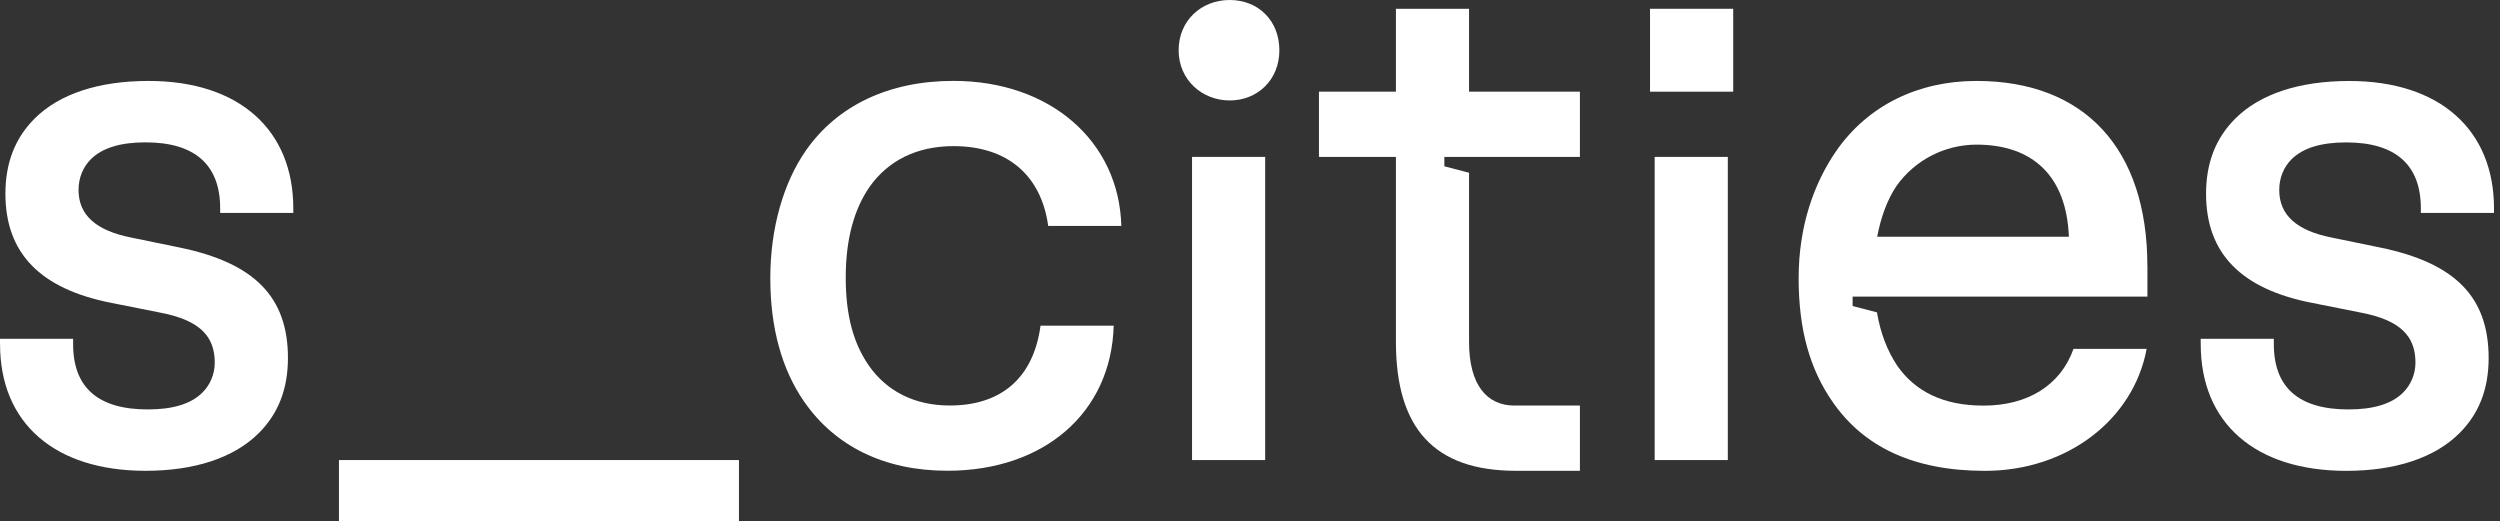
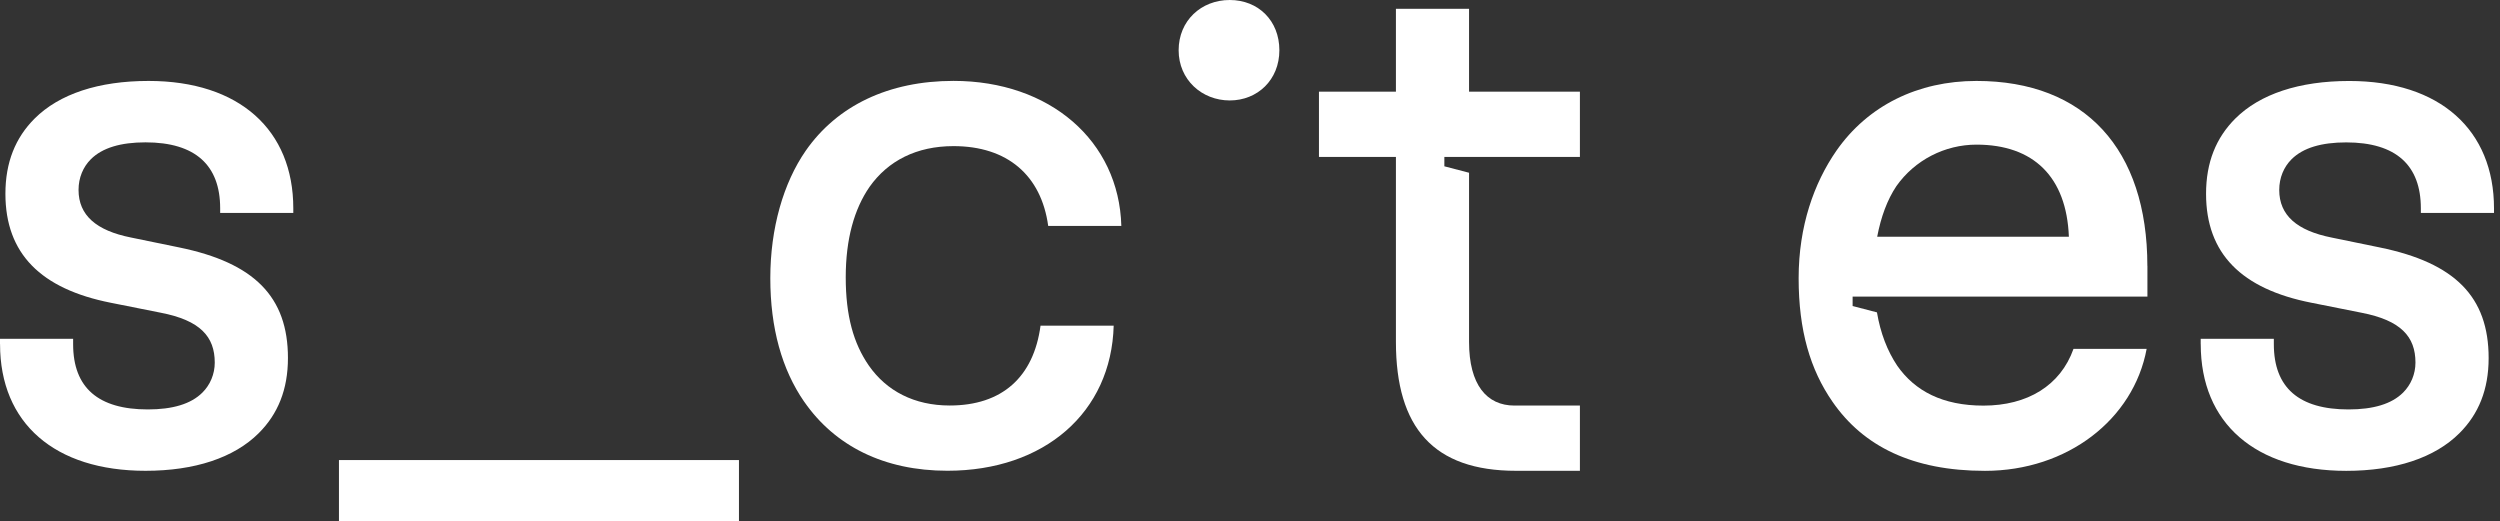
<svg xmlns="http://www.w3.org/2000/svg" width="163" height="34" viewBox="0 0 163 34" fill="none">
  <rect x="0" y="0" width="163" height="34" fill="#333333" stroke="none" />
  <g clip-path="url(#clip0_5137_68)">
    <path d="M0 22.442V22.09H4.768V22.442C4.768 25.295 6.425 26.695 9.637 26.695C11.244 26.695 12.448 26.346 13.2 25.593C13.703 25.093 14.002 24.392 14.002 23.643C14.002 21.941 13.047 20.889 10.489 20.391L7.227 19.741C2.659 18.836 0.353 16.537 0.353 12.632C0.353 10.582 1.005 8.979 2.259 7.728C3.867 6.126 6.425 5.277 9.687 5.277C15.61 5.277 19.123 8.478 19.123 13.584V13.883H14.355V13.584C14.355 10.781 12.748 9.281 9.487 9.281C7.88 9.281 6.675 9.633 5.923 10.382C5.421 10.883 5.121 11.583 5.121 12.383C5.121 14.035 6.276 15.034 8.535 15.485L11.696 16.135C16.564 17.137 18.774 19.337 18.774 23.341C18.774 25.394 18.122 26.994 16.867 28.244C15.26 29.846 12.701 30.696 9.49 30.696C3.567 30.696 0.003 27.594 0.003 22.439H0V22.442Z" fill="white" />
    <path d="M22.1 34V29.996H48.18V34H22.1Z" fill="white" />
    <path d="M52.434 26.194C50.979 24.09 50.224 21.39 50.224 18.136C50.224 14.881 51.076 11.932 52.533 9.828C54.59 6.876 57.954 5.274 62.17 5.274C68.442 5.274 72.961 9.178 73.111 14.732H68.343C67.89 11.431 65.681 9.527 62.17 9.527C59.761 9.527 57.904 10.479 56.699 12.177C55.695 13.627 55.142 15.581 55.142 18.083C55.142 20.584 55.645 22.386 56.65 23.838C57.804 25.491 59.611 26.439 61.92 26.439C65.334 26.439 67.391 24.588 67.843 21.234H72.612C72.462 26.887 68.093 30.693 61.77 30.693C57.654 30.693 54.443 29.09 52.434 26.191V26.194Z" fill="white" />
-     <path d="M77.721 29.996V10.23H82.489V29.996H77.721Z" fill="white" />
-     <path d="M107.885 29.996V10.23H112.653V29.996H107.885Z" fill="white" />
    <path d="M143.485 22.441V22.09H148.254V22.441C148.254 25.294 149.911 26.695 153.122 26.695C154.729 26.695 155.933 26.346 156.686 25.593C157.188 25.092 157.488 24.392 157.488 23.642C157.488 21.941 156.533 20.889 153.974 20.391L150.713 19.741C146.144 18.842 143.835 16.539 143.835 12.635C143.835 10.584 144.487 8.982 145.741 7.731C147.349 6.129 149.907 5.28 153.172 5.28C159.095 5.28 162.609 8.481 162.609 13.587V13.885H157.84V13.587C157.84 10.784 156.233 9.284 152.972 9.284C151.365 9.284 150.16 9.635 149.408 10.385C148.906 10.886 148.606 11.586 148.606 12.386C148.606 14.038 149.761 15.037 152.02 15.488L155.181 16.138C160.05 17.14 162.259 19.34 162.259 23.344C162.259 25.397 161.607 26.996 160.352 28.247C158.745 29.849 156.186 30.699 152.975 30.699C147.052 30.699 143.488 27.597 143.488 22.441H143.485Z" fill="white" />
-     <path d="M107.582 5.977V0.572H113.005V5.977H107.582Z" fill="white" />
    <path d="M76.847 3.276C76.847 1.35 78.316 0 80.179 0C82.042 0 83.415 1.347 83.415 3.276C83.415 5.205 81.992 6.549 80.179 6.549C78.366 6.549 76.847 5.202 76.847 3.276Z" fill="white" />
    <path d="M103.01 10.23V5.977H95.782V0.572H91.014V5.977H85.996V10.23H91.014V22.289C91.014 27.892 93.473 30.696 98.844 30.696H103.01V26.443H98.744C96.937 26.443 95.782 25.092 95.782 22.289V11.263L94.172 10.843V10.23H103.007H103.01Z" fill="white" />
    <path d="M140.008 17.336C140.008 9.729 135.942 5.277 128.865 5.277C125.051 5.277 121.787 6.879 119.73 9.832C118.276 11.932 117.271 14.735 117.271 18.139C117.271 21.543 118.023 24.094 119.481 26.197C121.487 29.1 124.702 30.699 129.42 30.699C134.791 30.699 139.107 27.345 139.962 22.744H135.193C134.341 25.145 132.182 26.446 129.32 26.446C126.661 26.446 124.851 25.494 123.7 23.845C123.054 22.88 122.608 21.72 122.377 20.366L120.791 19.953V19.34H140.012V17.339L140.008 17.336ZM122.392 15.435C122.642 14.135 123.045 13.033 123.647 12.131C124.851 10.429 126.808 9.43 128.868 9.43C132.581 9.43 134.741 11.53 134.891 15.435H122.392Z" fill="white" />
  </g>
  <defs>
    <clipPath id="clip0_5137_68">
      <rect width="162.609" height="34" fill="white" />
    </clipPath>
  </defs>
</svg>